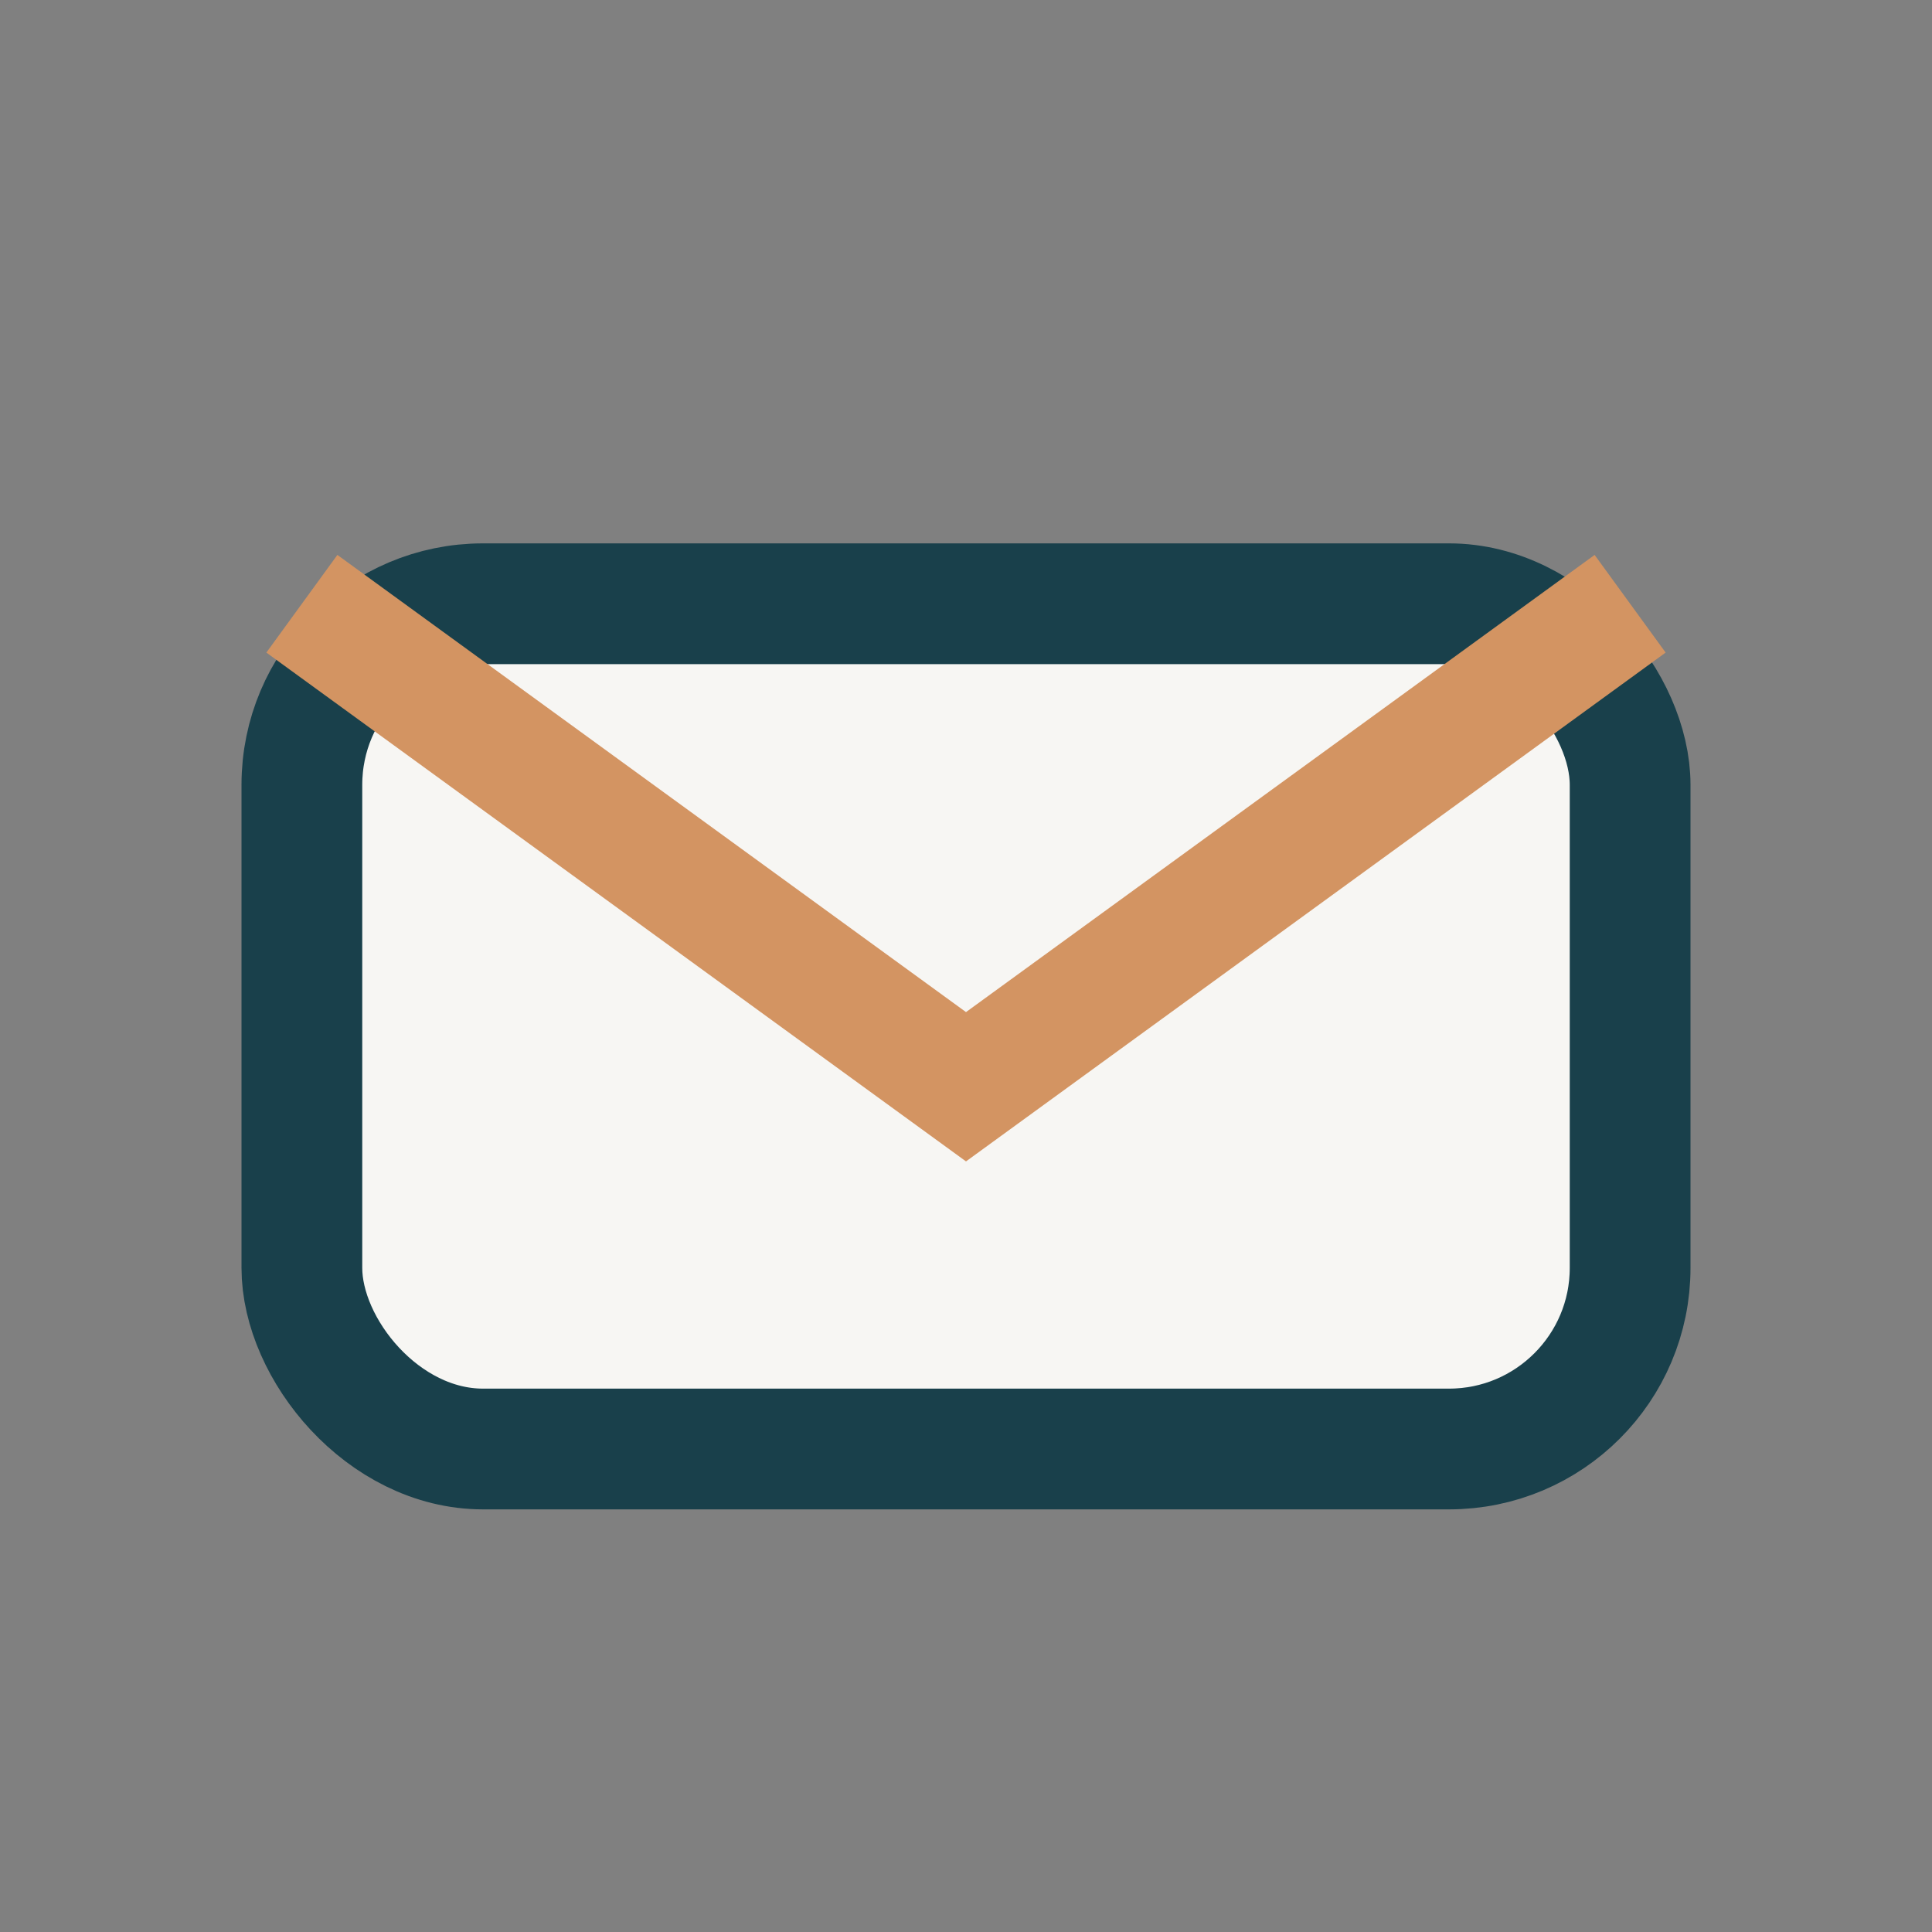
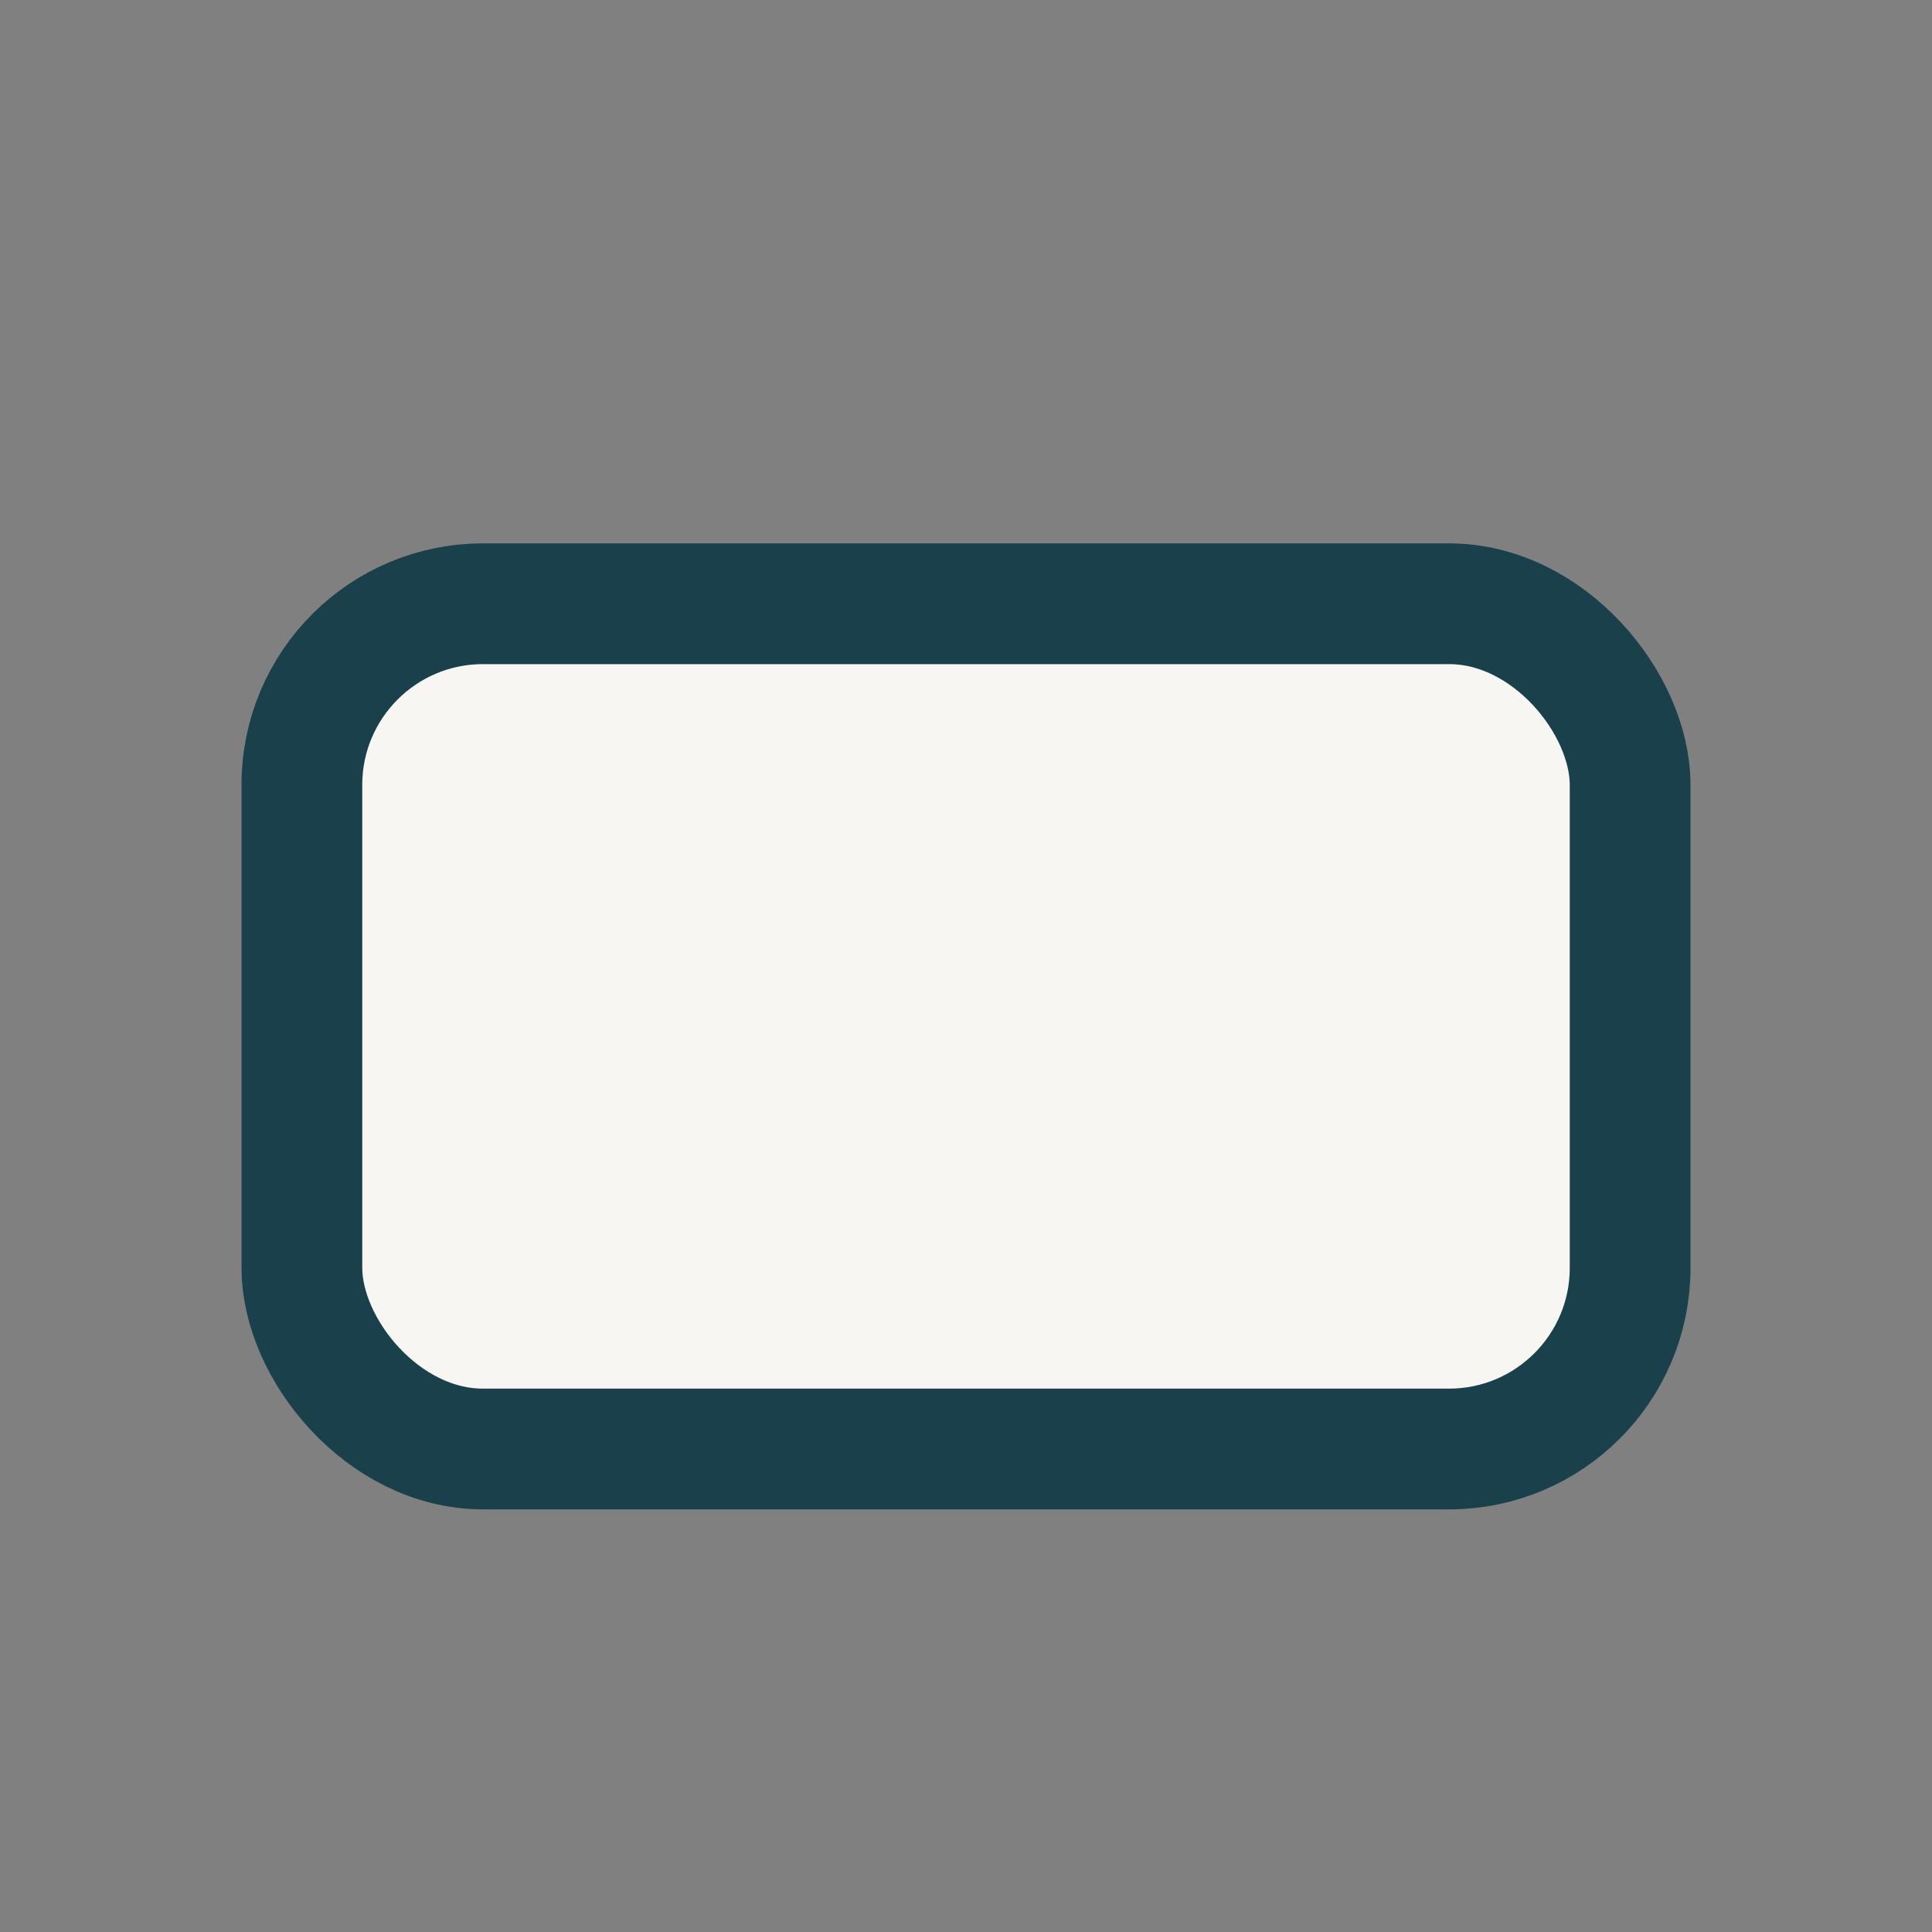
<svg xmlns="http://www.w3.org/2000/svg" width="32" height="32" viewBox="0 0 32 32">
  <rect x="0" y="0" width="32" height="32" fill="#808080" stroke="none" />
  <rect x="5" y="10" width="22" height="14" rx="3" fill="#F7F6F3" stroke="#19404B" stroke-width="2" />
-   <path d="M5 10l11 8 11-8" stroke="#D39462" stroke-width="2" fill="none" />
</svg>